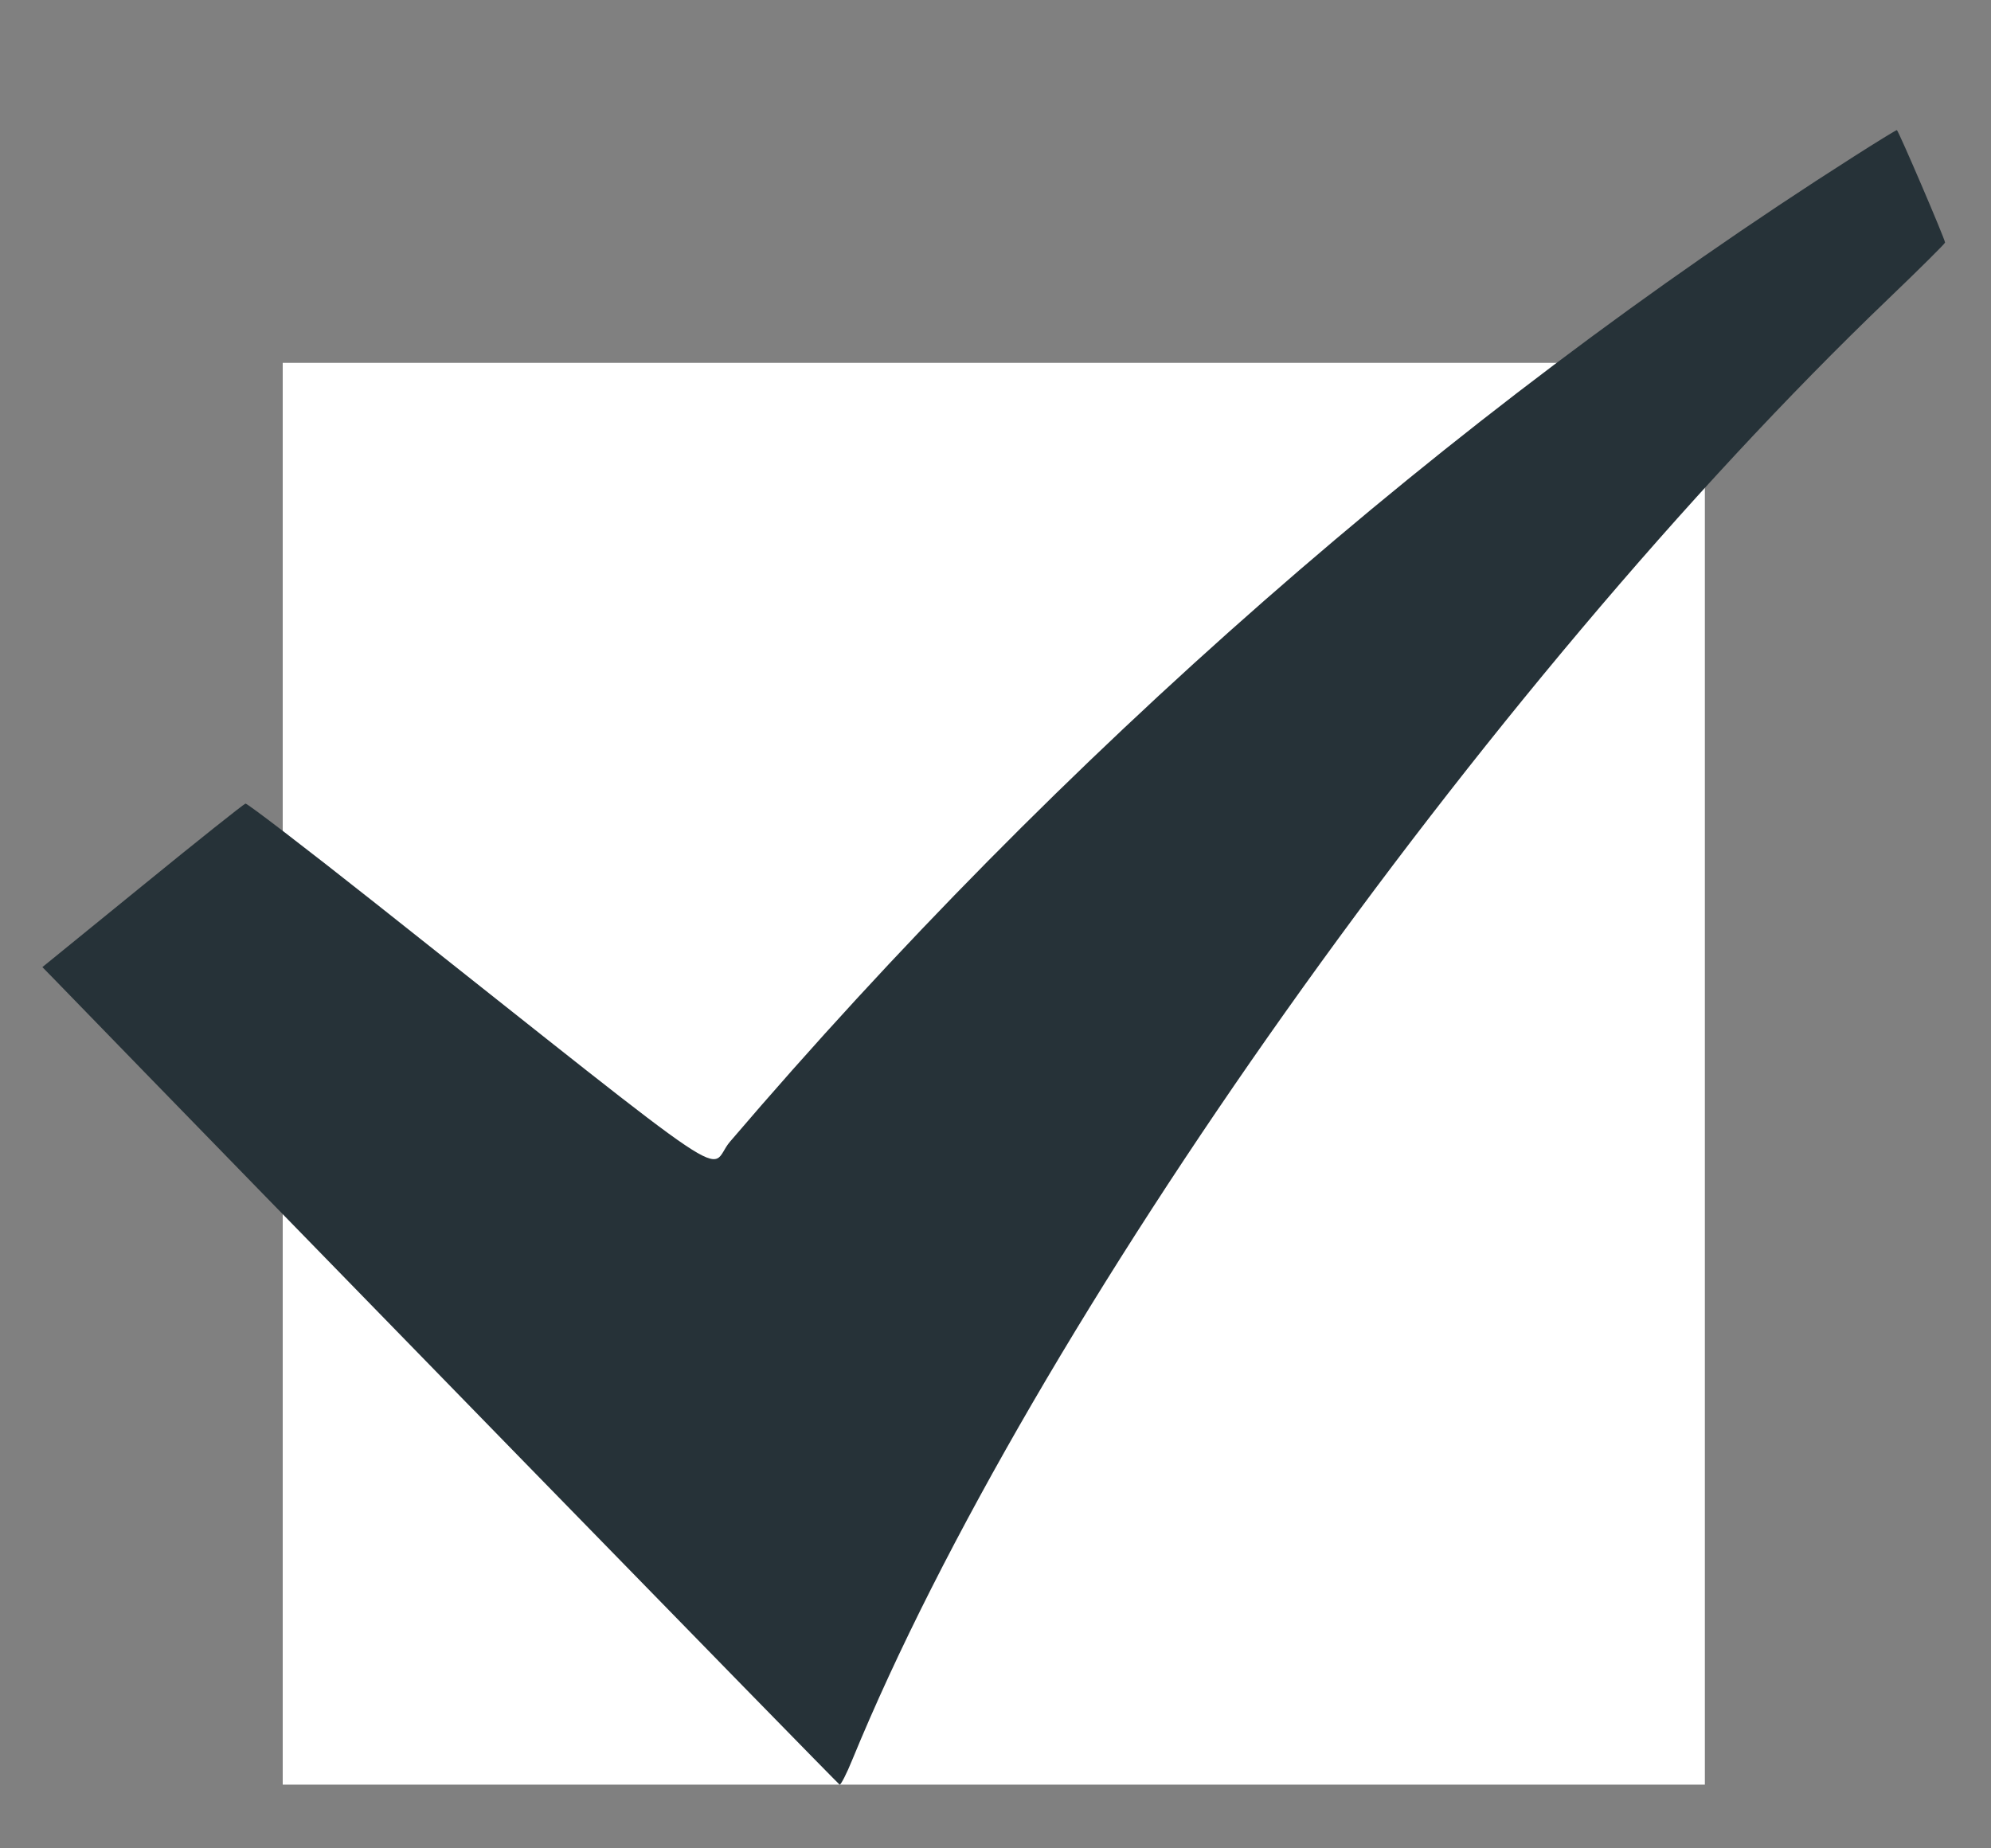
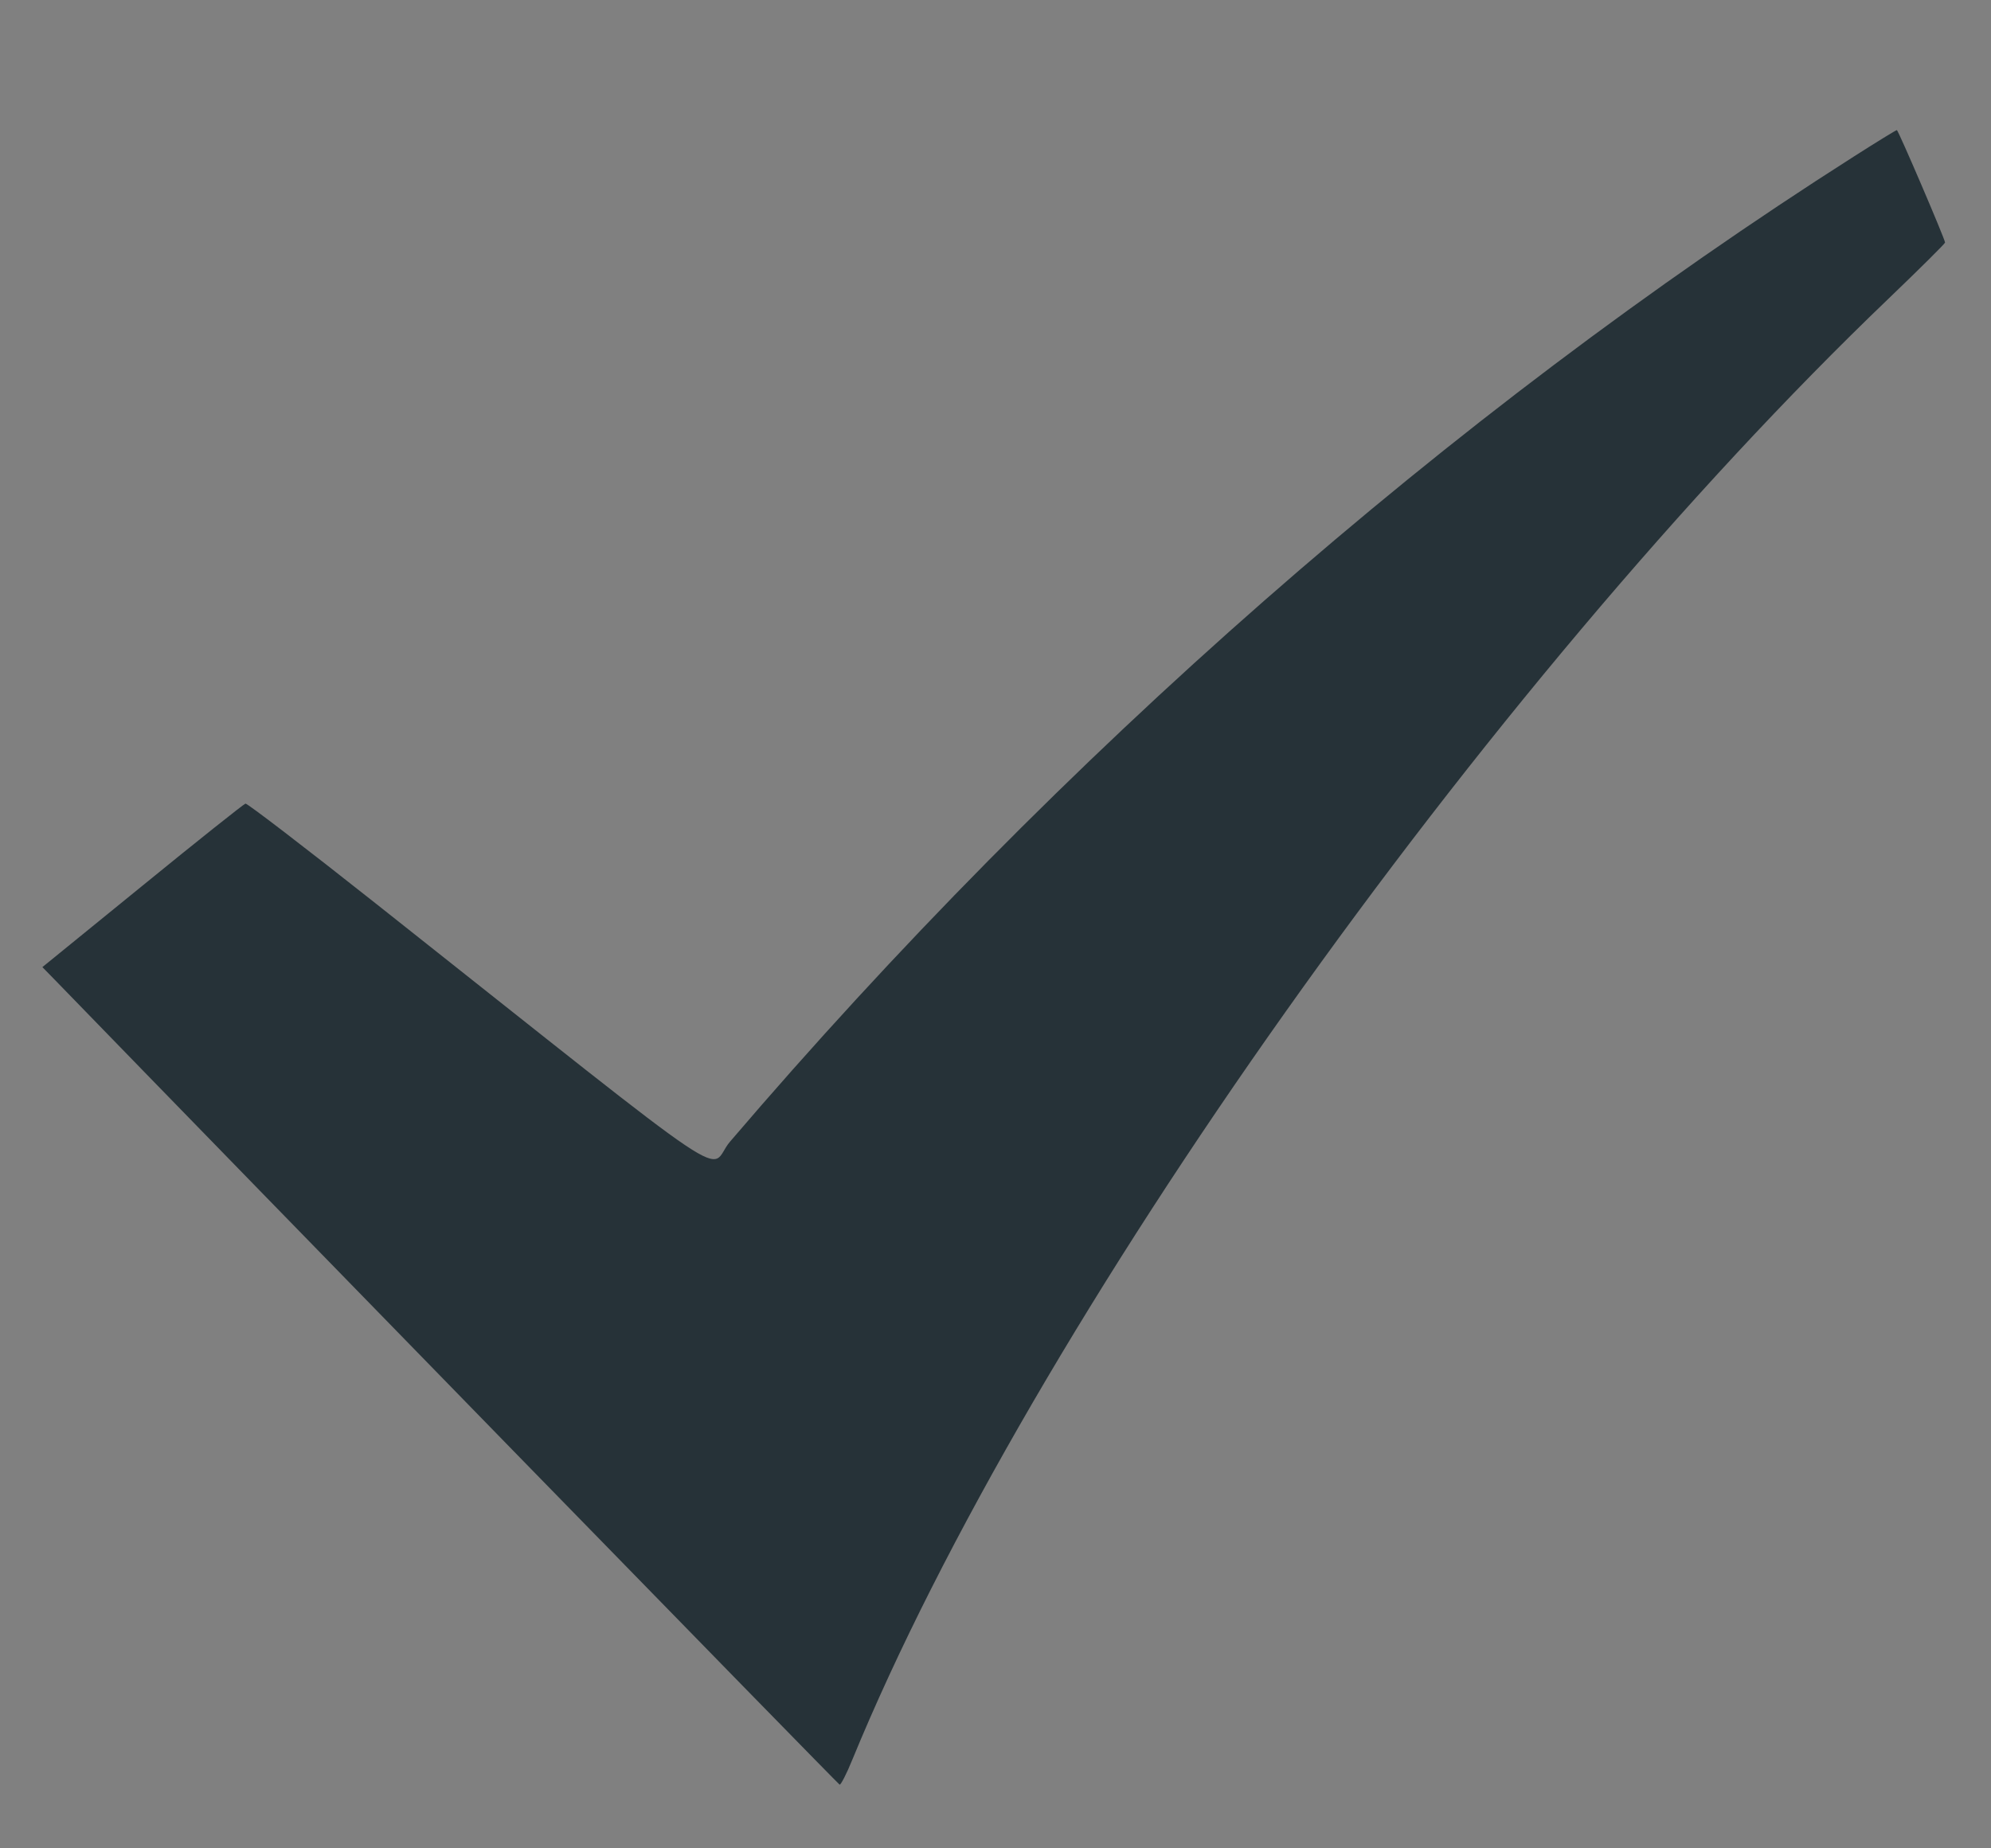
<svg xmlns="http://www.w3.org/2000/svg" width="14" height="13" viewBox="0 0 14 13" fill="none">
  <rect x="0" y="0" width="14" height="13" fill="#808080" stroke="none" />
-   <rect x="1.988" y="2.552" width="10" height="10" fill="white" />
  <path fill-rule="evenodd" clip-rule="evenodd" d="M13.037 1.1C10.191 2.913 7.453 5.314 5.133 8.03C4.962 8.23 5.291 8.452 2.639 6.352C2.149 5.964 1.738 5.649 1.726 5.652C1.713 5.656 1.387 5.915 1.001 6.23L0.298 6.802L0.384 6.89C1.76 8.309 5.893 12.548 5.904 12.552C5.912 12.555 5.953 12.476 5.993 12.377C7.246 9.325 10.438 4.823 13.279 2.101C13.498 1.891 13.677 1.713 13.677 1.706C13.677 1.683 13.348 0.915 13.338 0.915C13.332 0.915 13.197 0.998 13.037 1.1Z" fill="#263238" />
</svg>